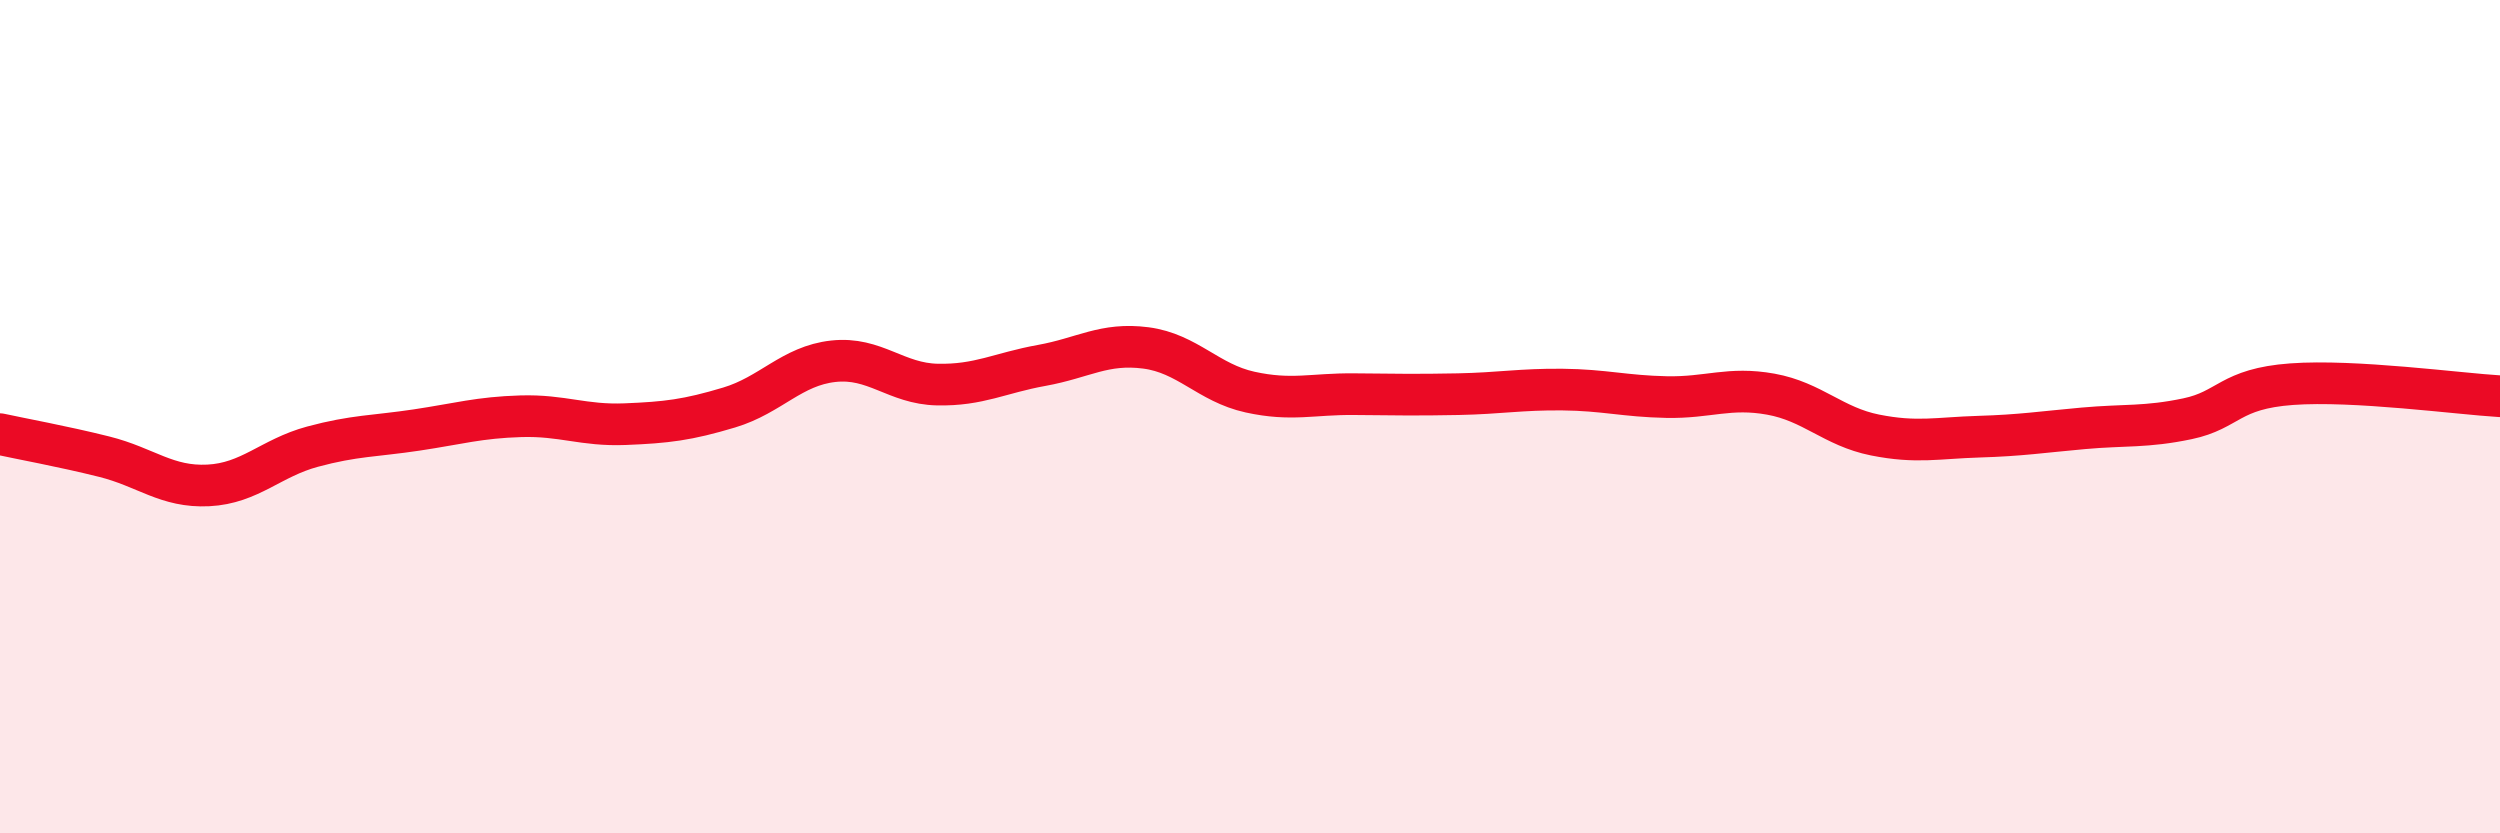
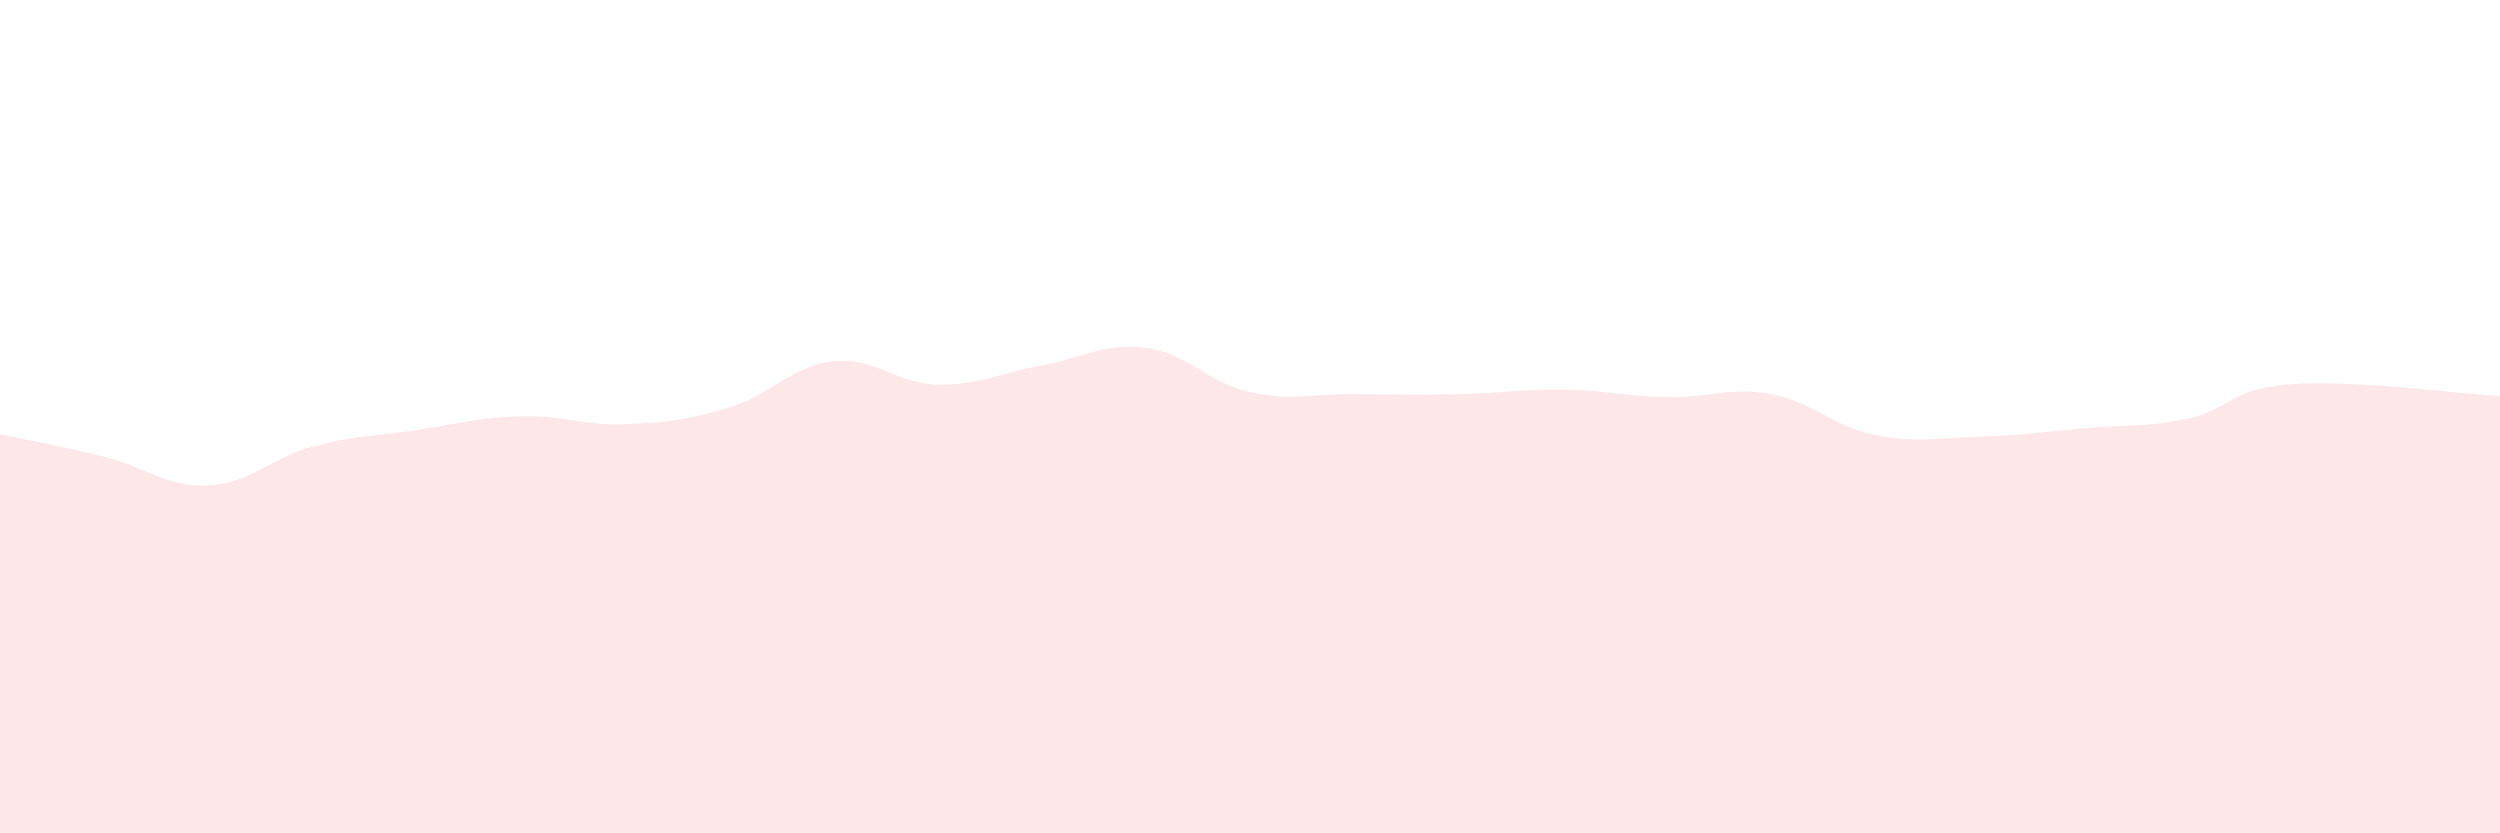
<svg xmlns="http://www.w3.org/2000/svg" width="60" height="20" viewBox="0 0 60 20">
  <path d="M 0,10.42 C 0.5,10.53 1.5,10.71 2.5,10.96 C 3.5,11.21 4,11.7 5,11.65 C 6,11.6 6.5,10.99 7.5,10.72 C 8.5,10.45 9,10.47 10,10.32 C 11,10.17 11.5,10.02 12.5,9.99 C 13.5,9.96 14,10.22 15,10.18 C 16,10.14 16.5,10.08 17.5,9.78 C 18.5,9.48 19,8.78 20,8.67 C 21,8.56 21.5,9.21 22.5,9.23 C 23.5,9.25 24,8.95 25,8.77 C 26,8.59 26.5,8.22 27.5,8.35 C 28.5,8.48 29,9.19 30,9.41 C 31,9.63 31.5,9.45 32.5,9.46 C 33.5,9.47 34,9.48 35,9.46 C 36,9.44 36.5,9.34 37.5,9.35 C 38.5,9.36 39,9.51 40,9.53 C 41,9.55 41.5,9.28 42.5,9.46 C 43.5,9.64 44,10.24 45,10.44 C 46,10.64 46.5,10.51 47.5,10.48 C 48.5,10.45 49,10.37 50,10.28 C 51,10.19 51.5,10.26 52.5,10.05 C 53.5,9.84 53.5,9.33 55,9.22 C 56.5,9.11 59,9.45 60,9.51L60 20L0 20Z" fill="#EB0A25" opacity="0.1" stroke-linecap="round" stroke-linejoin="round" />
-   <path d="M 0,10.42 C 0.5,10.53 1.5,10.71 2.5,10.96 C 3.5,11.21 4,11.7 5,11.65 C 6,11.6 6.5,10.99 7.5,10.72 C 8.5,10.45 9,10.47 10,10.32 C 11,10.17 11.5,10.02 12.5,9.99 C 13.5,9.96 14,10.22 15,10.18 C 16,10.14 16.5,10.08 17.5,9.78 C 18.5,9.48 19,8.78 20,8.67 C 21,8.56 21.5,9.21 22.5,9.23 C 23.5,9.25 24,8.95 25,8.77 C 26,8.59 26.5,8.22 27.5,8.35 C 28.5,8.48 29,9.19 30,9.41 C 31,9.63 31.5,9.45 32.5,9.46 C 33.5,9.47 34,9.48 35,9.46 C 36,9.44 36.5,9.34 37.5,9.35 C 38.5,9.36 39,9.51 40,9.53 C 41,9.55 41.5,9.28 42.5,9.46 C 43.5,9.64 44,10.24 45,10.44 C 46,10.64 46.5,10.51 47.5,10.48 C 48.5,10.45 49,10.37 50,10.28 C 51,10.19 51.5,10.26 52.5,10.05 C 53.5,9.84 53.5,9.33 55,9.22 C 56.5,9.11 59,9.45 60,9.51" stroke="#EB0A25" stroke-width="1" fill="none" stroke-linecap="round" stroke-linejoin="round" />
</svg>